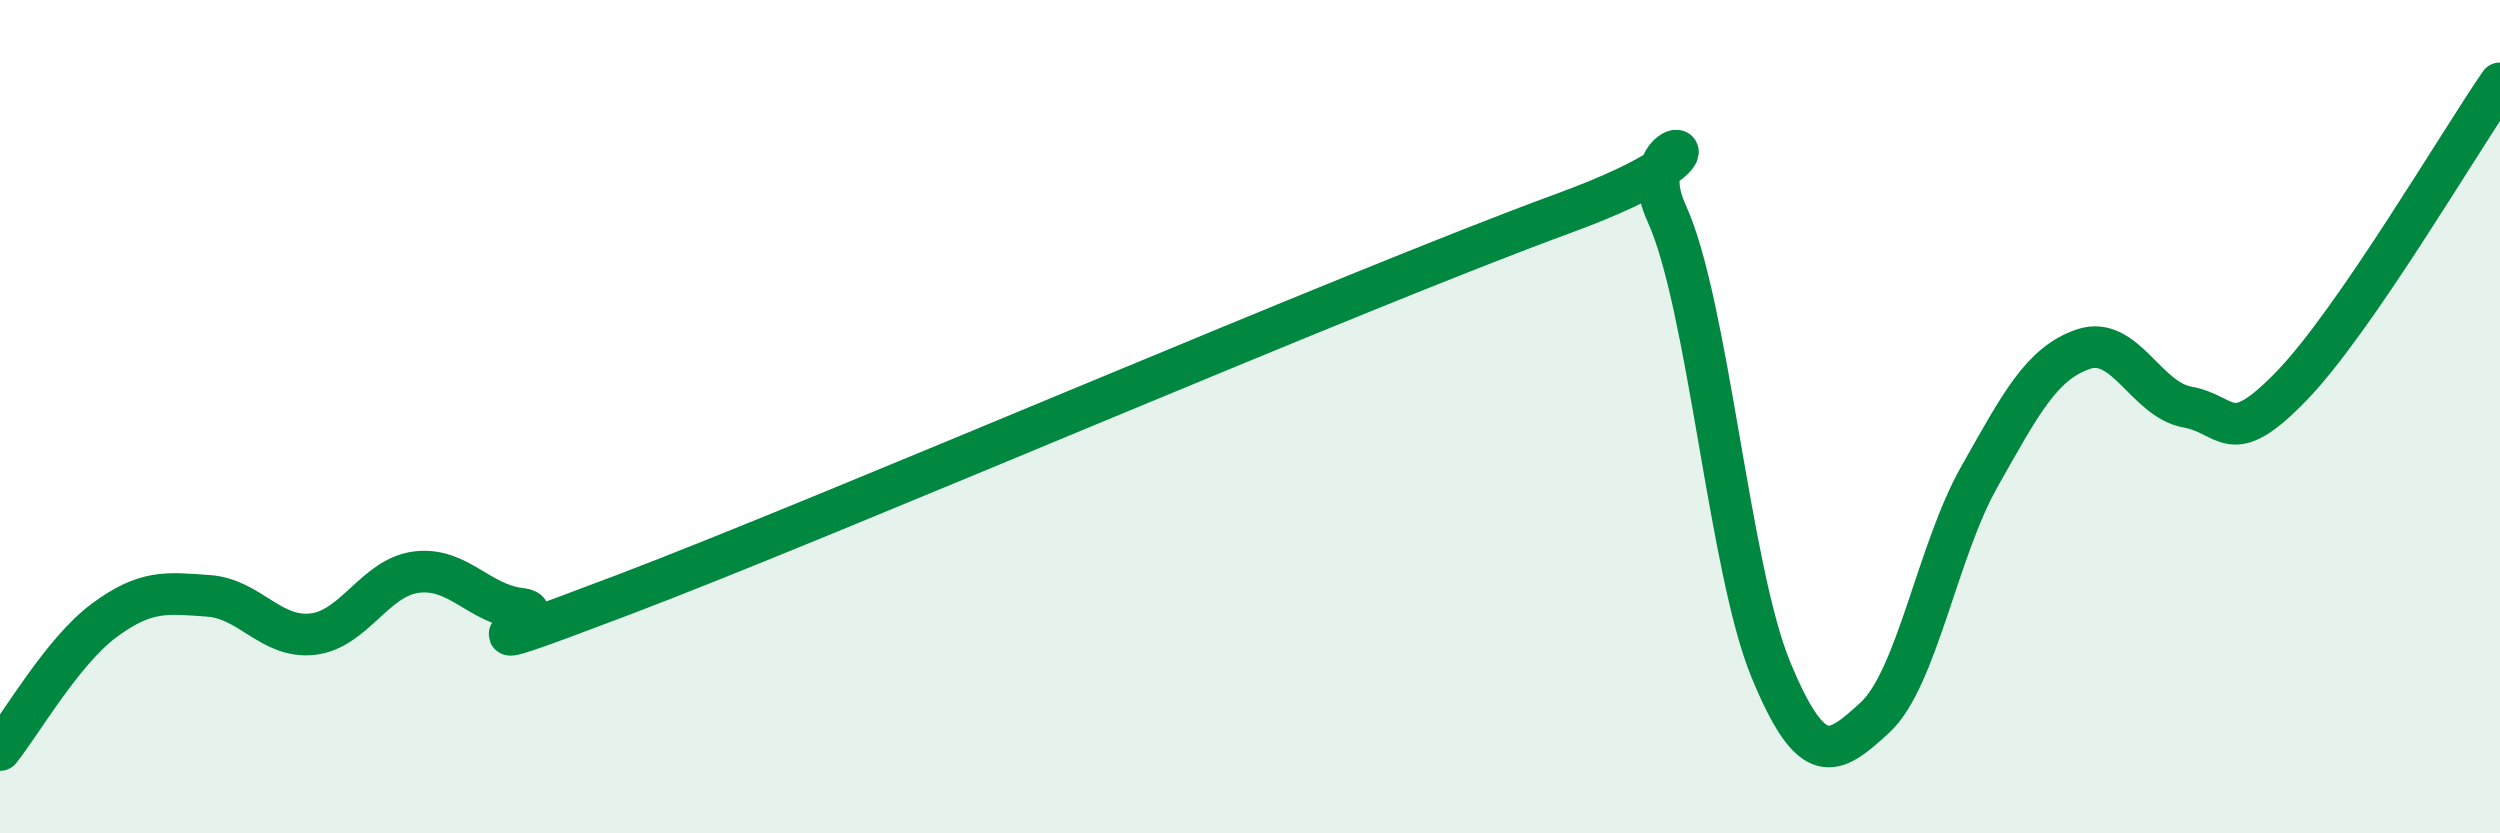
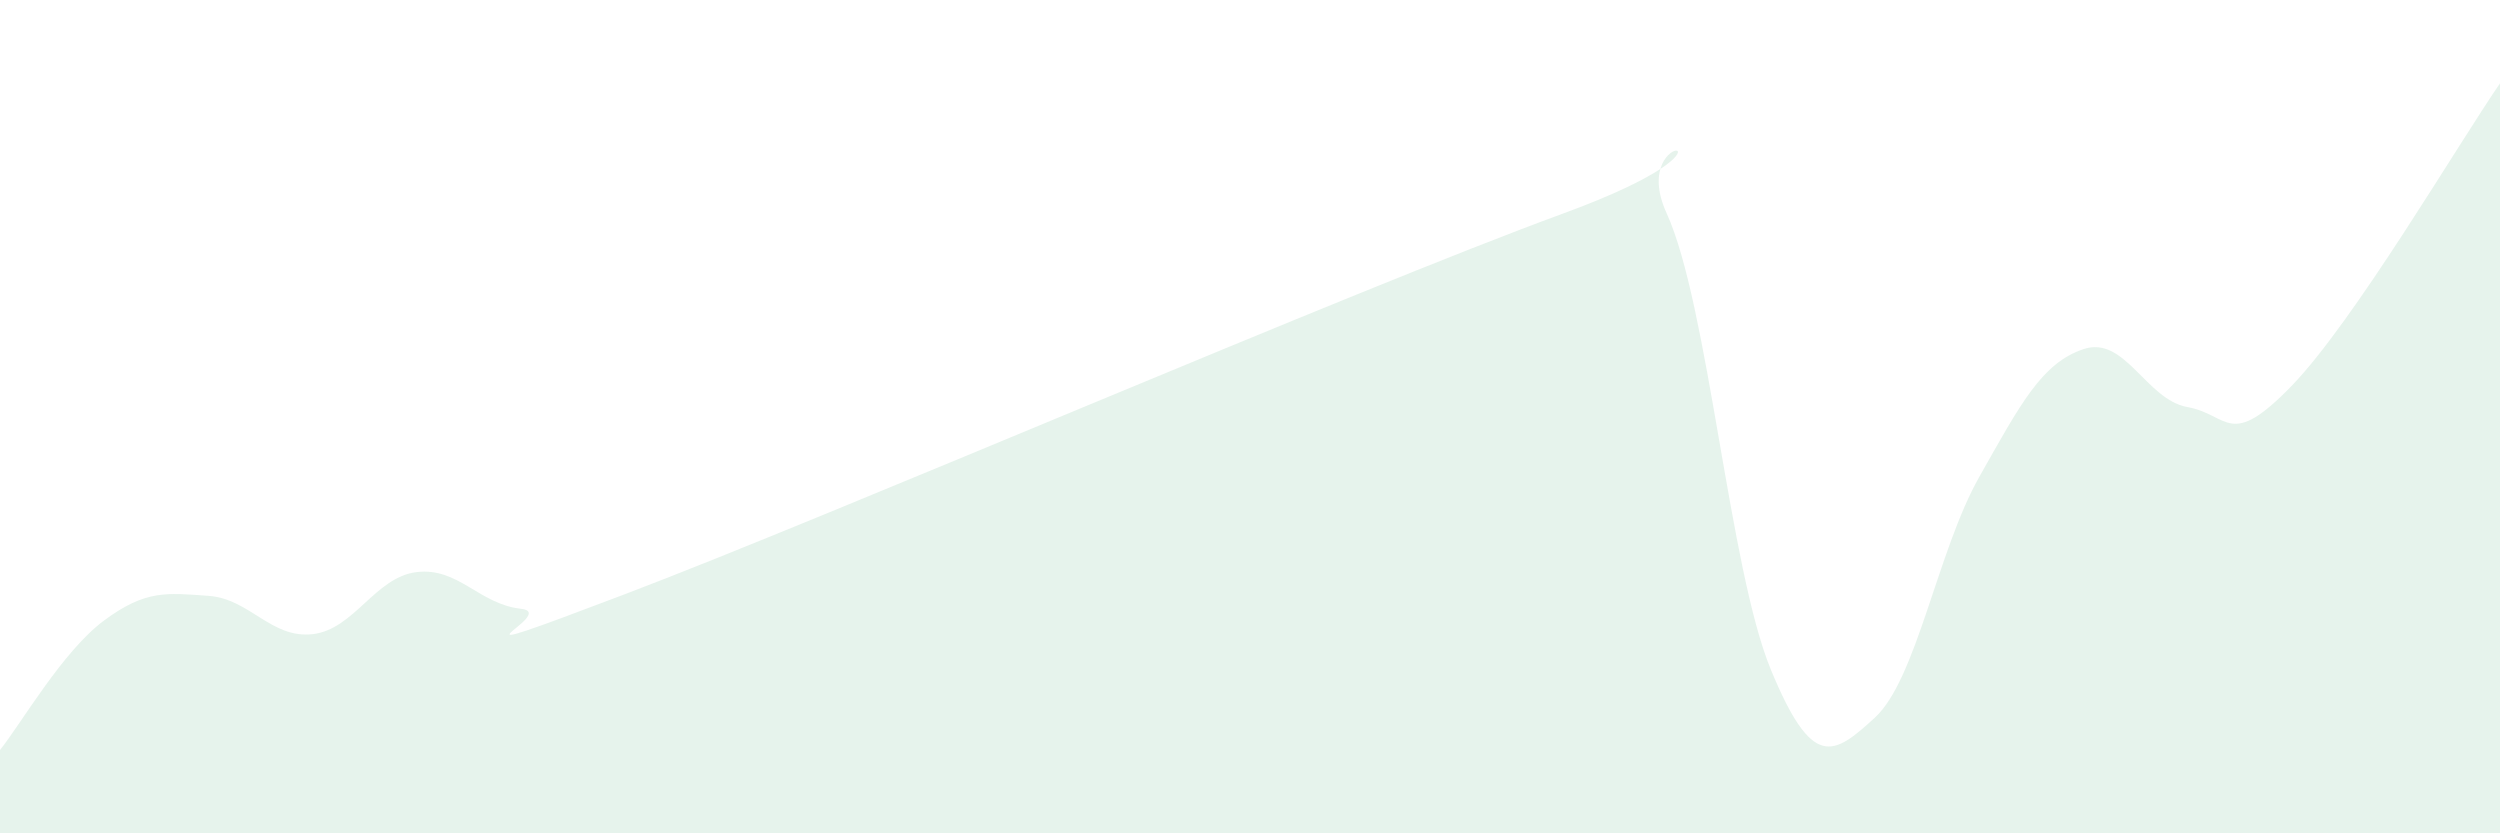
<svg xmlns="http://www.w3.org/2000/svg" width="60" height="20" viewBox="0 0 60 20">
  <path d="M 0,18 C 0.5,17.38 1.5,15.63 2.5,14.89 C 3.5,14.15 4,14.23 5,14.3 C 6,14.37 6.5,15.33 7.5,15.22 C 8.5,15.11 9,13.85 10,13.73 C 11,13.61 11.5,14.5 12.5,14.61 C 13.5,14.72 10,16.16 15,14.26 C 20,12.36 32.5,6.96 37.5,5.13 C 42.5,3.3 39,2.93 40,5.12 C 41,7.31 41.5,13.65 42.5,16.07 C 43.5,18.49 44,18.14 45,17.22 C 46,16.3 46.5,13.22 47.5,11.45 C 48.5,9.68 49,8.72 50,8.38 C 51,8.04 51.5,9.59 52.5,9.77 C 53.5,9.95 53.5,10.81 55,9.26 C 56.5,7.71 59,3.45 60,2L60 20L0 20Z" fill="#008740" opacity="0.1" stroke-linecap="round" stroke-linejoin="round" />
-   <path d="M 0,18 C 0.5,17.38 1.5,15.63 2.5,14.89 C 3.5,14.15 4,14.23 5,14.3 C 6,14.37 6.5,15.33 7.5,15.22 C 8.5,15.11 9,13.85 10,13.73 C 11,13.61 11.5,14.5 12.5,14.61 C 13.5,14.72 10,16.16 15,14.26 C 20,12.36 32.5,6.96 37.5,5.13 C 42.5,3.3 39,2.93 40,5.12 C 41,7.31 41.5,13.65 42.5,16.07 C 43.5,18.49 44,18.14 45,17.22 C 46,16.3 46.5,13.22 47.5,11.45 C 48.5,9.68 49,8.72 50,8.38 C 51,8.04 51.5,9.59 52.5,9.77 C 53.5,9.95 53.5,10.81 55,9.26 C 56.5,7.71 59,3.45 60,2" stroke="#008740" stroke-width="1" fill="none" stroke-linecap="round" stroke-linejoin="round" />
</svg>